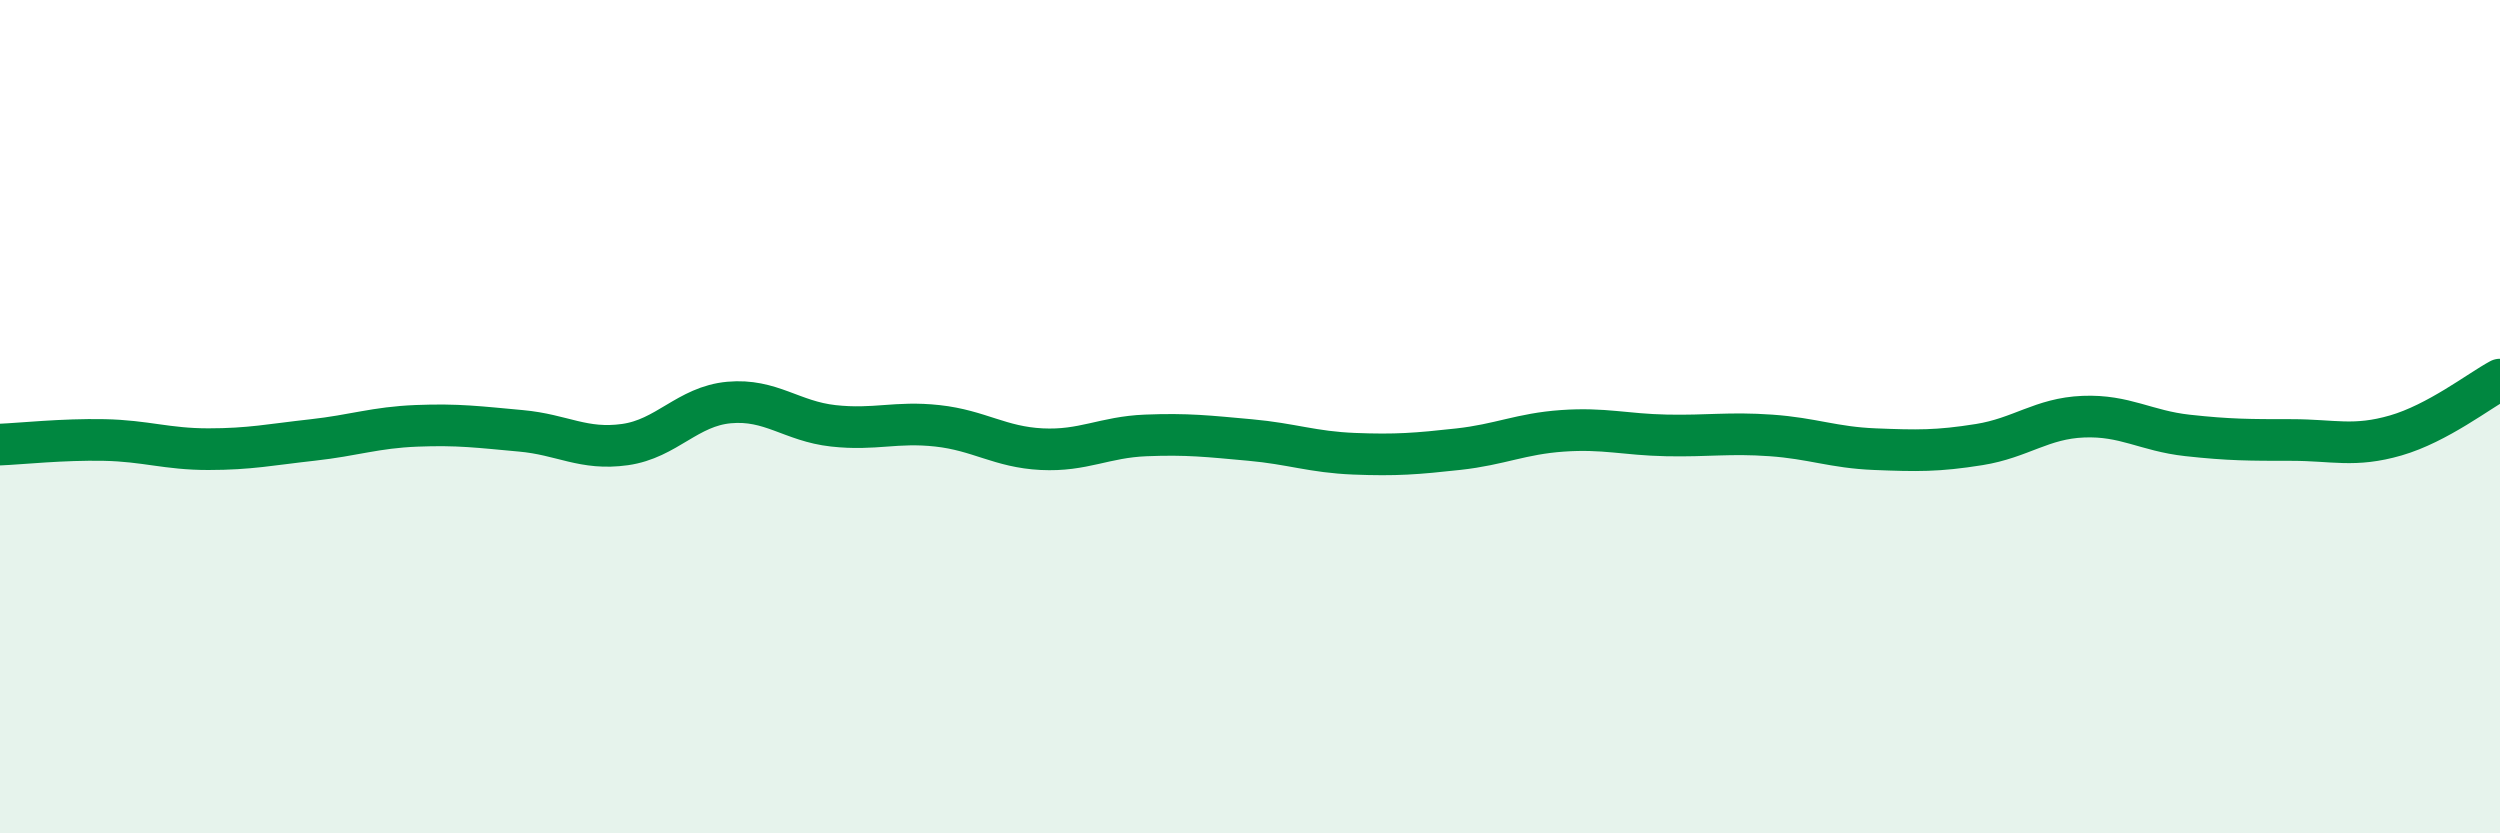
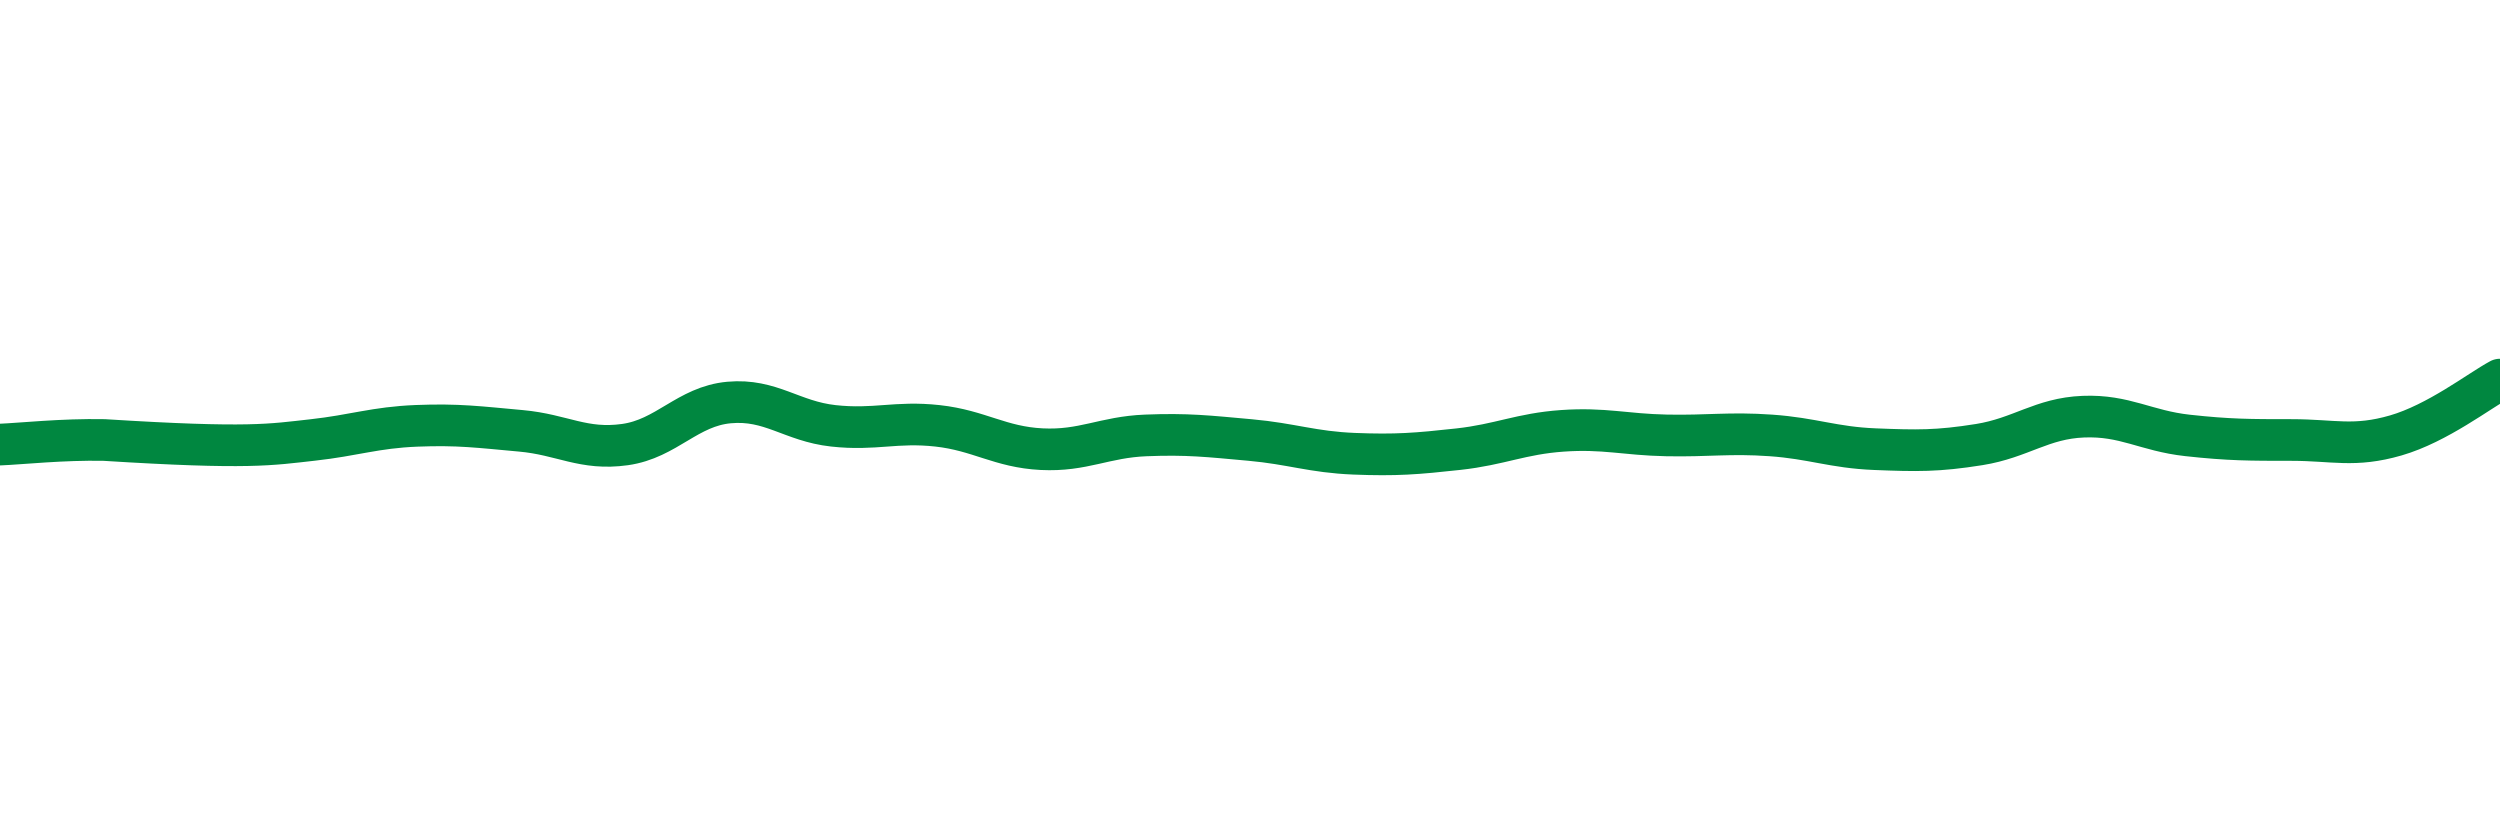
<svg xmlns="http://www.w3.org/2000/svg" width="60" height="20" viewBox="0 0 60 20">
-   <path d="M 0,10.67 C 0.5,10.65 1.5,10.54 2.5,10.56 C 3.5,10.58 4,10.78 5,10.78 C 6,10.78 6.5,10.67 7.5,10.56 C 8.5,10.45 9,10.26 10,10.22 C 11,10.18 11.5,10.25 12.5,10.34 C 13.5,10.43 14,10.81 15,10.67 C 16,10.53 16.5,9.75 17.5,9.66 C 18.5,9.57 19,10.11 20,10.22 C 21,10.33 21.5,10.11 22.5,10.22 C 23.5,10.33 24,10.73 25,10.78 C 26,10.83 26.5,10.49 27.5,10.45 C 28.5,10.41 29,10.47 30,10.56 C 31,10.65 31.5,10.85 32.5,10.89 C 33.5,10.93 34,10.89 35,10.78 C 36,10.67 36.5,10.41 37.5,10.34 C 38.5,10.27 39,10.43 40,10.45 C 41,10.47 41.5,10.38 42.5,10.45 C 43.5,10.52 44,10.74 45,10.78 C 46,10.82 46.5,10.83 47.5,10.67 C 48.5,10.51 49,10.04 50,10 C 51,9.96 51.5,10.34 52.5,10.45 C 53.5,10.56 54,10.56 55,10.56 C 56,10.56 56.5,10.74 57.5,10.45 C 58.5,10.16 59.5,9.38 60,9.11L60 20L0 20Z" fill="#008740" opacity="0.1" stroke-linecap="round" stroke-linejoin="round" />
-   <path d="M 0,10.67 C 0.5,10.65 1.5,10.54 2.5,10.56 C 3.5,10.58 4,10.78 5,10.78 C 6,10.78 6.5,10.67 7.5,10.56 C 8.5,10.45 9,10.26 10,10.22 C 11,10.18 11.5,10.25 12.5,10.34 C 13.5,10.43 14,10.81 15,10.67 C 16,10.53 16.5,9.75 17.5,9.66 C 18.5,9.57 19,10.11 20,10.22 C 21,10.33 21.5,10.11 22.5,10.22 C 23.5,10.33 24,10.73 25,10.78 C 26,10.83 26.5,10.49 27.5,10.45 C 28.5,10.41 29,10.47 30,10.56 C 31,10.65 31.5,10.85 32.5,10.89 C 33.5,10.93 34,10.89 35,10.78 C 36,10.67 36.5,10.41 37.5,10.34 C 38.5,10.27 39,10.43 40,10.45 C 41,10.47 41.5,10.38 42.5,10.45 C 43.5,10.52 44,10.74 45,10.78 C 46,10.82 46.5,10.83 47.5,10.67 C 48.5,10.51 49,10.04 50,10 C 51,9.96 51.5,10.34 52.5,10.45 C 53.5,10.56 54,10.56 55,10.56 C 56,10.56 56.5,10.74 57.5,10.45 C 58.5,10.16 59.5,9.38 60,9.11" stroke="#008740" stroke-width="1" fill="none" stroke-linecap="round" stroke-linejoin="round" />
+   <path d="M 0,10.67 C 0.5,10.65 1.5,10.54 2.5,10.56 C 6,10.78 6.5,10.67 7.5,10.56 C 8.5,10.45 9,10.26 10,10.22 C 11,10.18 11.5,10.25 12.5,10.34 C 13.5,10.43 14,10.81 15,10.67 C 16,10.53 16.5,9.75 17.5,9.66 C 18.5,9.57 19,10.11 20,10.22 C 21,10.33 21.5,10.11 22.5,10.22 C 23.5,10.33 24,10.73 25,10.78 C 26,10.83 26.5,10.49 27.5,10.45 C 28.5,10.41 29,10.47 30,10.56 C 31,10.65 31.5,10.85 32.5,10.89 C 33.5,10.93 34,10.89 35,10.78 C 36,10.67 36.5,10.41 37.5,10.34 C 38.5,10.27 39,10.43 40,10.45 C 41,10.47 41.5,10.38 42.5,10.45 C 43.5,10.52 44,10.74 45,10.78 C 46,10.82 46.5,10.83 47.5,10.67 C 48.5,10.51 49,10.04 50,10 C 51,9.96 51.5,10.34 52.5,10.45 C 53.5,10.56 54,10.56 55,10.56 C 56,10.56 56.5,10.74 57.5,10.45 C 58.5,10.16 59.5,9.38 60,9.11" stroke="#008740" stroke-width="1" fill="none" stroke-linecap="round" stroke-linejoin="round" />
</svg>